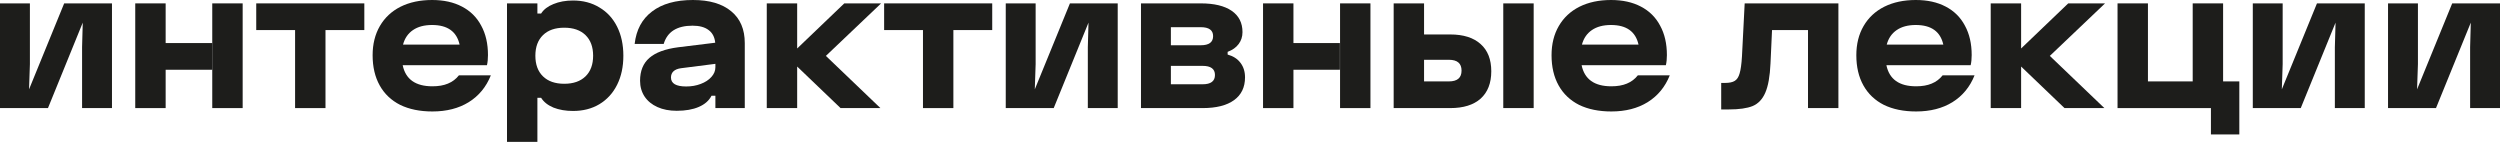
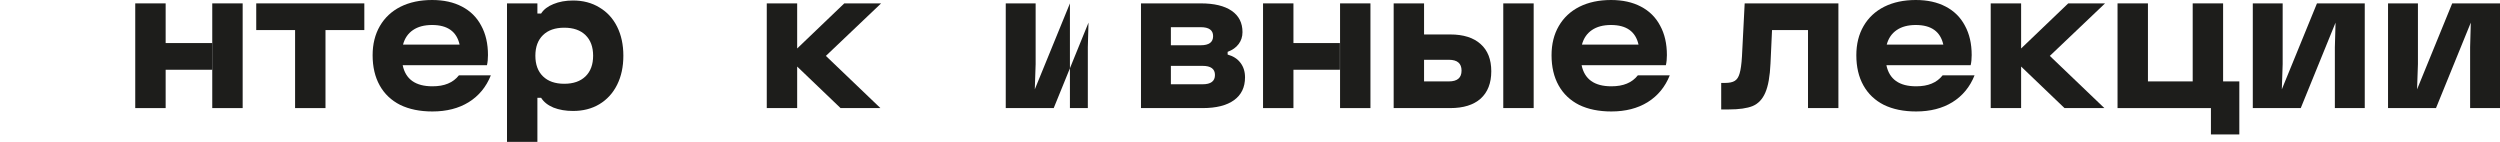
<svg xmlns="http://www.w3.org/2000/svg" viewBox="0 0 297.184 16.864" fill="none">
-   <path d="M3.554 0.402V7.629L3.453 10.62L7.629 0.402H13.311V12.849H9.757V5.621L9.837 2.69L5.702 12.849H0V0.402H3.554Z" fill="#1D1D1B" />
  <path d="M19.691 0.402V5.119H25.212V8.292H19.691V12.849H16.077V0.402H19.691ZM25.232 0.402H28.846V12.849H25.232V0.402Z" fill="#1D1D1B" />
  <path d="M43.309 0.402V3.574H38.692V12.849H35.078V3.574H30.46V0.402H43.309Z" fill="#1D1D1B" />
  <path d="M44.295 6.565C44.295 5.24 44.583 4.082 45.158 3.092C45.734 2.101 46.55 1.338 47.607 0.803C48.678 0.268 49.93 0 51.362 0C52.74 0 53.925 0.261 54.915 0.783C55.919 1.305 56.682 2.061 57.204 3.052C57.739 4.029 58.007 5.193 58.007 6.545C58.007 7 57.967 7.402 57.887 7.749H47.868C48.216 9.423 49.394 10.259 51.402 10.259C52.125 10.259 52.74 10.152 53.249 9.938C53.771 9.724 54.206 9.396 54.554 8.954H58.348C57.799 10.333 56.923 11.397 55.718 12.146C54.527 12.882 53.088 13.25 51.402 13.25C49.916 13.25 48.638 12.989 47.567 12.467C46.51 11.932 45.7 11.163 45.138 10.159C44.576 9.155 44.295 7.957 44.295 6.565ZM54.634 5.3C54.286 3.748 53.195 2.971 51.362 2.971C50.438 2.971 49.682 3.172 49.093 3.574C48.504 3.975 48.109 4.551 47.909 5.3H54.634Z" fill="#1D1D1B" />
  <path d="M68.118 0.06C69.31 0.06 70.354 0.335 71.25 0.883C72.16 1.419 72.863 2.182 73.358 3.172C73.853 4.163 74.101 5.314 74.101 6.625C74.101 7.937 73.853 9.088 73.358 10.078C72.863 11.069 72.16 11.838 71.25 12.387C70.354 12.923 69.31 13.19 68.118 13.19C67.248 13.19 66.472 13.056 65.79 12.789C65.12 12.508 64.632 12.119 64.324 11.624H63.882V16.864H60.269V0.402H63.882V1.606H64.324C64.632 1.124 65.12 0.75 65.79 0.482C66.472 0.201 67.248 0.06 68.118 0.06ZM63.641 6.625C63.641 7.669 63.942 8.486 64.545 9.075C65.147 9.663 65.99 9.958 67.075 9.958C68.159 9.958 69.002 9.663 69.604 9.075C70.206 8.486 70.507 7.669 70.507 6.625C70.507 5.581 70.206 4.765 69.604 4.176C69.002 3.587 68.159 3.293 67.075 3.293C65.99 3.293 65.147 3.587 64.545 4.176C63.942 4.765 63.641 5.581 63.641 6.625Z" fill="#1D1D1B" />
-   <path d="M80.443 13.17C79.573 13.17 78.81 13.023 78.155 12.728C77.499 12.434 76.99 12.019 76.629 11.484C76.267 10.935 76.087 10.306 76.087 9.597C76.087 8.432 76.455 7.529 77.191 6.886C77.927 6.244 79.065 5.822 80.604 5.621L85.021 5.079C84.954 4.41 84.693 3.908 84.238 3.574C83.783 3.226 83.147 3.052 82.33 3.052C80.47 3.052 79.326 3.774 78.897 5.22H75.444C75.632 3.547 76.321 2.262 77.512 1.365C78.703 0.455 80.323 0 82.371 0C84.338 0 85.857 0.448 86.928 1.345C87.999 2.228 88.534 3.487 88.534 5.119V12.849H85.041V11.383H84.579C84.285 11.959 83.783 12.401 83.073 12.708C82.364 13.016 81.487 13.17 80.443 13.17ZM79.761 9.215C79.761 9.924 80.363 10.279 81.568 10.279C82.197 10.279 82.772 10.179 83.294 9.978C83.83 9.777 84.251 9.503 84.559 9.155C84.88 8.807 85.041 8.419 85.041 7.99V7.589L80.945 8.111C80.557 8.164 80.263 8.285 80.062 8.472C79.861 8.66 79.761 8.907 79.761 9.215Z" fill="#1D1D1B" />
  <path d="M94.762 0.402V5.762L100.363 0.402H104.74L98.175 6.645L104.659 12.849H99.921L94.762 7.91V12.849H91.148V0.402H94.762Z" fill="#1D1D1B" />
-   <path d="M117.949 0.402V3.574H113.331V12.849H109.717V3.574H105.1V0.402H117.949Z" fill="#1D1D1B" />
-   <path d="M123.11 0.402V7.629L123.01 10.62L127.186 0.402H132.867V12.849H129.314V5.621L129.394 2.69L125.259 12.849H119.557V0.402H123.11Z" fill="#1D1D1B" />
+   <path d="M123.11 0.402V7.629L123.01 10.62L127.186 0.402V12.849H129.314V5.621L129.394 2.69L125.259 12.849H119.557V0.402H123.11Z" fill="#1D1D1B" />
  <path d="M135.633 0.402H142.741C144.333 0.402 145.558 0.696 146.415 1.285C147.271 1.874 147.699 2.717 147.699 3.815C147.699 4.363 147.546 4.838 147.238 5.24C146.943 5.641 146.508 5.949 145.933 6.163V6.485C146.602 6.672 147.111 7 147.459 7.468C147.82 7.937 148.001 8.512 148.001 9.195C148.001 10.373 147.566 11.276 146.696 11.905C145.826 12.534 144.581 12.849 142.961 12.849H135.633V0.402ZM142.961 10.018C143.938 10.018 144.427 9.65 144.427 8.914C144.427 8.191 143.938 7.83 142.961 7.83H139.187V10.018H142.961ZM142.741 5.38C143.718 5.38 144.206 5.019 144.206 4.296C144.206 3.587 143.718 3.232 142.741 3.232H139.187V5.38H142.741Z" fill="#1D1D1B" />
  <path d="M153.756 0.402V5.119H159.277V8.292H153.756V12.849H150.142V0.402H153.756ZM159.297 0.402H162.91V12.849H159.297V0.402Z" fill="#1D1D1B" />
  <path d="M169.283 0.402V4.096H172.395C173.961 4.096 175.166 4.477 176.009 5.24C176.852 5.989 177.274 7.067 177.274 8.472C177.274 9.878 176.852 10.962 176.009 11.725C175.166 12.474 173.961 12.849 172.395 12.849H165.67V0.402H169.283ZM172.235 9.677C173.239 9.677 173.74 9.249 173.74 8.392C173.74 7.535 173.239 7.107 172.235 7.107H169.283V9.677H172.235ZM178.699 0.402H182.313V12.849H178.699V0.402Z" fill="#1D1D1B" />
  <path d="M184.438 6.565C184.438 5.24 184.725 4.082 185.301 3.092C185.876 2.101 186.693 1.338 187.75 0.803C188.821 0.268 190.072 0 191.504 0C192.883 0 194.068 0.261 195.058 0.783C196.062 1.305 196.825 2.061 197.347 3.052C197.882 4.029 198.15 5.193 198.15 6.545C198.15 7 198.11 7.402 198.029 7.749H188.011C188.359 9.423 189.537 10.259 191.545 10.259C192.267 10.259 192.883 10.152 193.392 9.938C193.914 9.724 194.349 9.396 194.697 8.954H198.491C197.942 10.333 197.066 11.397 195.861 12.146C194.67 12.882 193.231 13.25 191.545 13.25C190.059 13.25 188.781 12.989 187.71 12.467C186.653 11.932 185.843 11.163 185.281 10.159C184.719 9.155 184.438 7.957 184.438 6.565ZM194.777 5.3C194.429 3.748 193.338 2.971 191.504 2.971C190.581 2.971 189.825 3.172 189.236 3.574C188.647 3.975 188.252 4.551 188.051 5.3H194.777Z" fill="#1D1D1B" />
  <path d="M204.605 9.858H205.047C205.569 9.858 205.957 9.777 206.211 9.617C206.479 9.456 206.673 9.162 206.793 8.733C206.927 8.292 207.021 7.616 207.074 6.706L207.396 0.402H218.538V12.849H214.924V3.574H210.648L210.467 7.509C210.4 9.061 210.193 10.232 209.845 11.022C209.51 11.798 209.008 12.327 208.339 12.608C207.67 12.876 206.726 13.01 205.508 13.01H204.605V9.858Z" fill="#1D1D1B" />
  <path d="M220.669 6.565C220.669 5.24 220.957 4.082 221.532 3.092C222.108 2.101 222.924 1.338 223.982 0.803C225.053 0.268 226.304 0 227.736 0C229.115 0 230.299 0.261 231.29 0.783C232.294 1.305 233.056 2.061 233.578 3.052C234.114 4.029 234.381 5.193 234.381 6.545C234.381 7 234.341 7.402 234.261 7.749H224.243C224.591 9.423 225.769 10.259 227.776 10.259C228.499 10.259 229.115 10.152 229.623 9.938C230.145 9.724 230.58 9.396 230.928 8.954H234.723C234.174 10.333 233.297 11.397 232.093 12.146C230.901 12.882 229.463 13.25 227.776 13.25C226.291 13.25 225.012 12.989 223.942 12.467C222.884 11.932 222.075 11.163 221.513 10.159C220.95 9.155 220.669 7.957 220.669 6.565ZM231.009 5.3C230.661 3.748 229.57 2.971 227.736 2.971C226.813 2.971 226.056 3.172 225.468 3.574C224.879 3.975 224.484 4.551 224.283 5.3H231.009Z" fill="#1D1D1B" />
  <path d="M240.257 0.402V5.762L245.858 0.402H250.234L243.67 6.645L250.154 12.849H245.416L240.257 7.91V12.849H236.643V0.402H240.257Z" fill="#1D1D1B" />
  <path d="M251.719 0.402H255.333V9.677H260.654V0.402H264.268V9.677H266.196V15.981H262.821V12.849H251.719V0.402Z" fill="#1D1D1B" />
  <path d="M271.349 0.402V7.629L271.249 10.62L275.426 0.402H281.107V12.849H277.553V5.621L277.635 2.69L273.499 12.849H267.798V0.402H271.349Z" fill="#1D1D1B" />
  <path d="M287.428 0.402V7.629L287.326 10.62L291.502 0.402H297.184V12.849H293.632V5.621L293.712 2.69L289.575 12.849H283.874V0.402H287.428Z" fill="#1D1D1B" />
</svg>